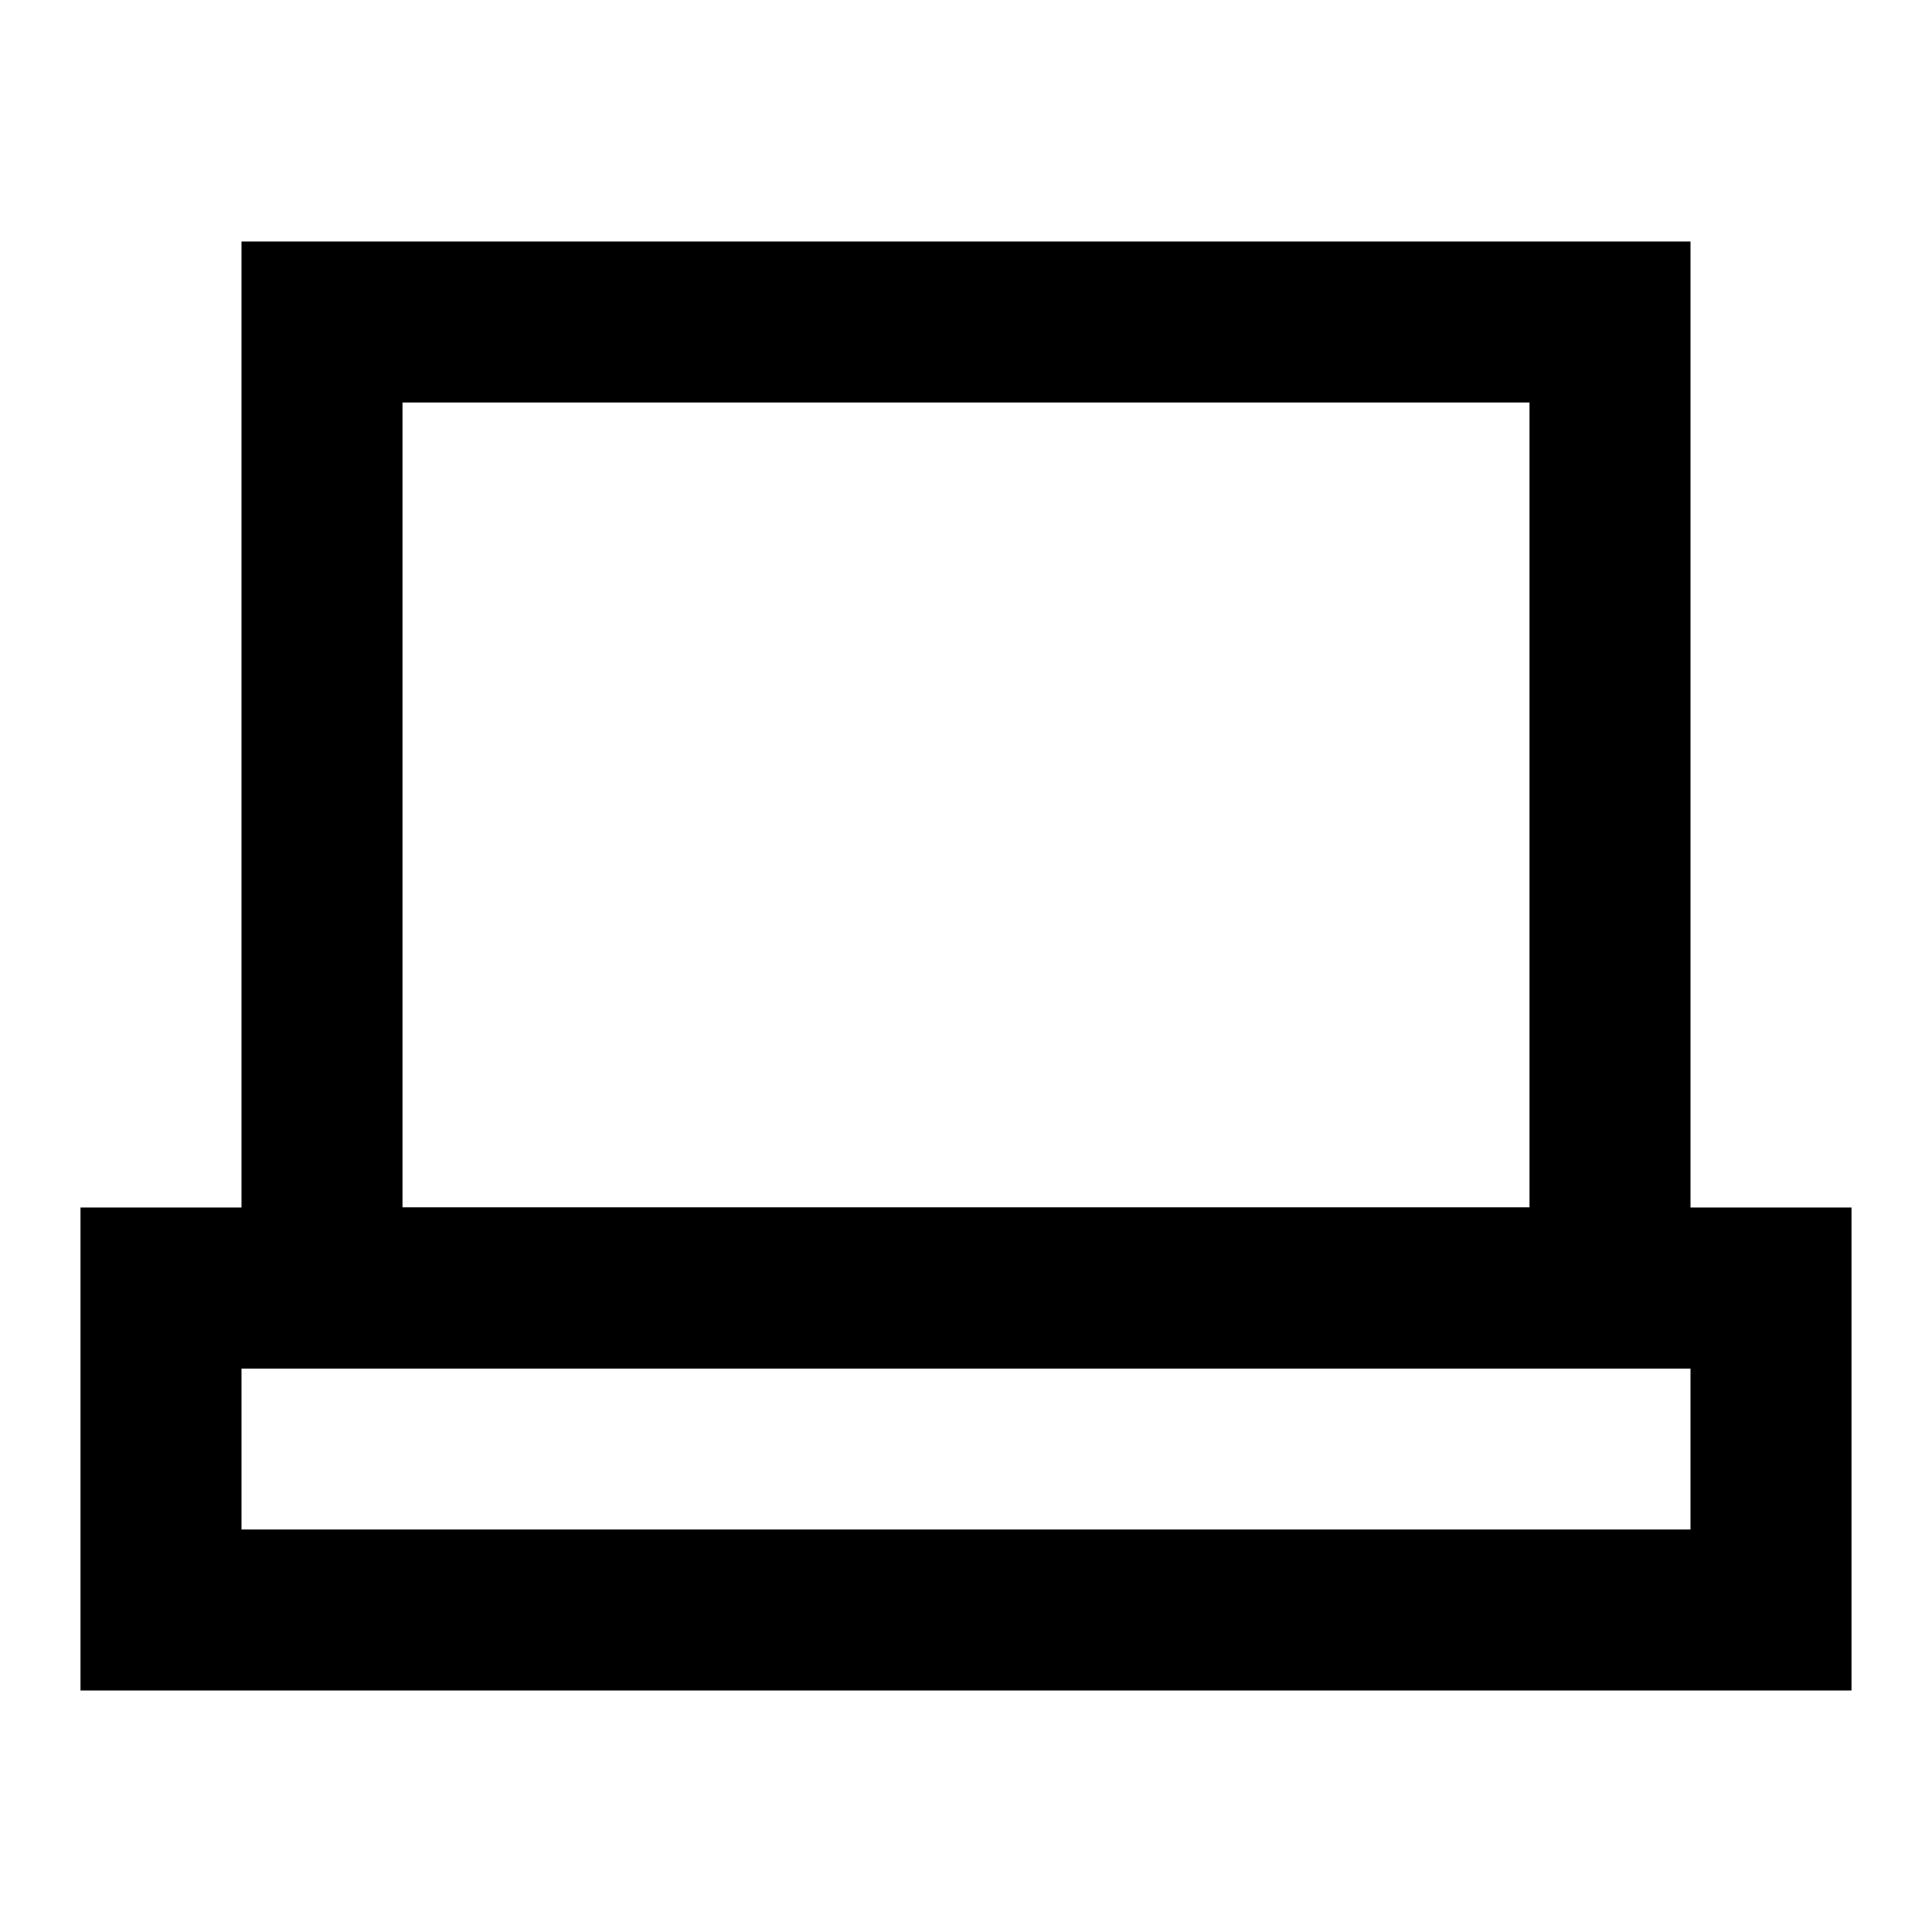
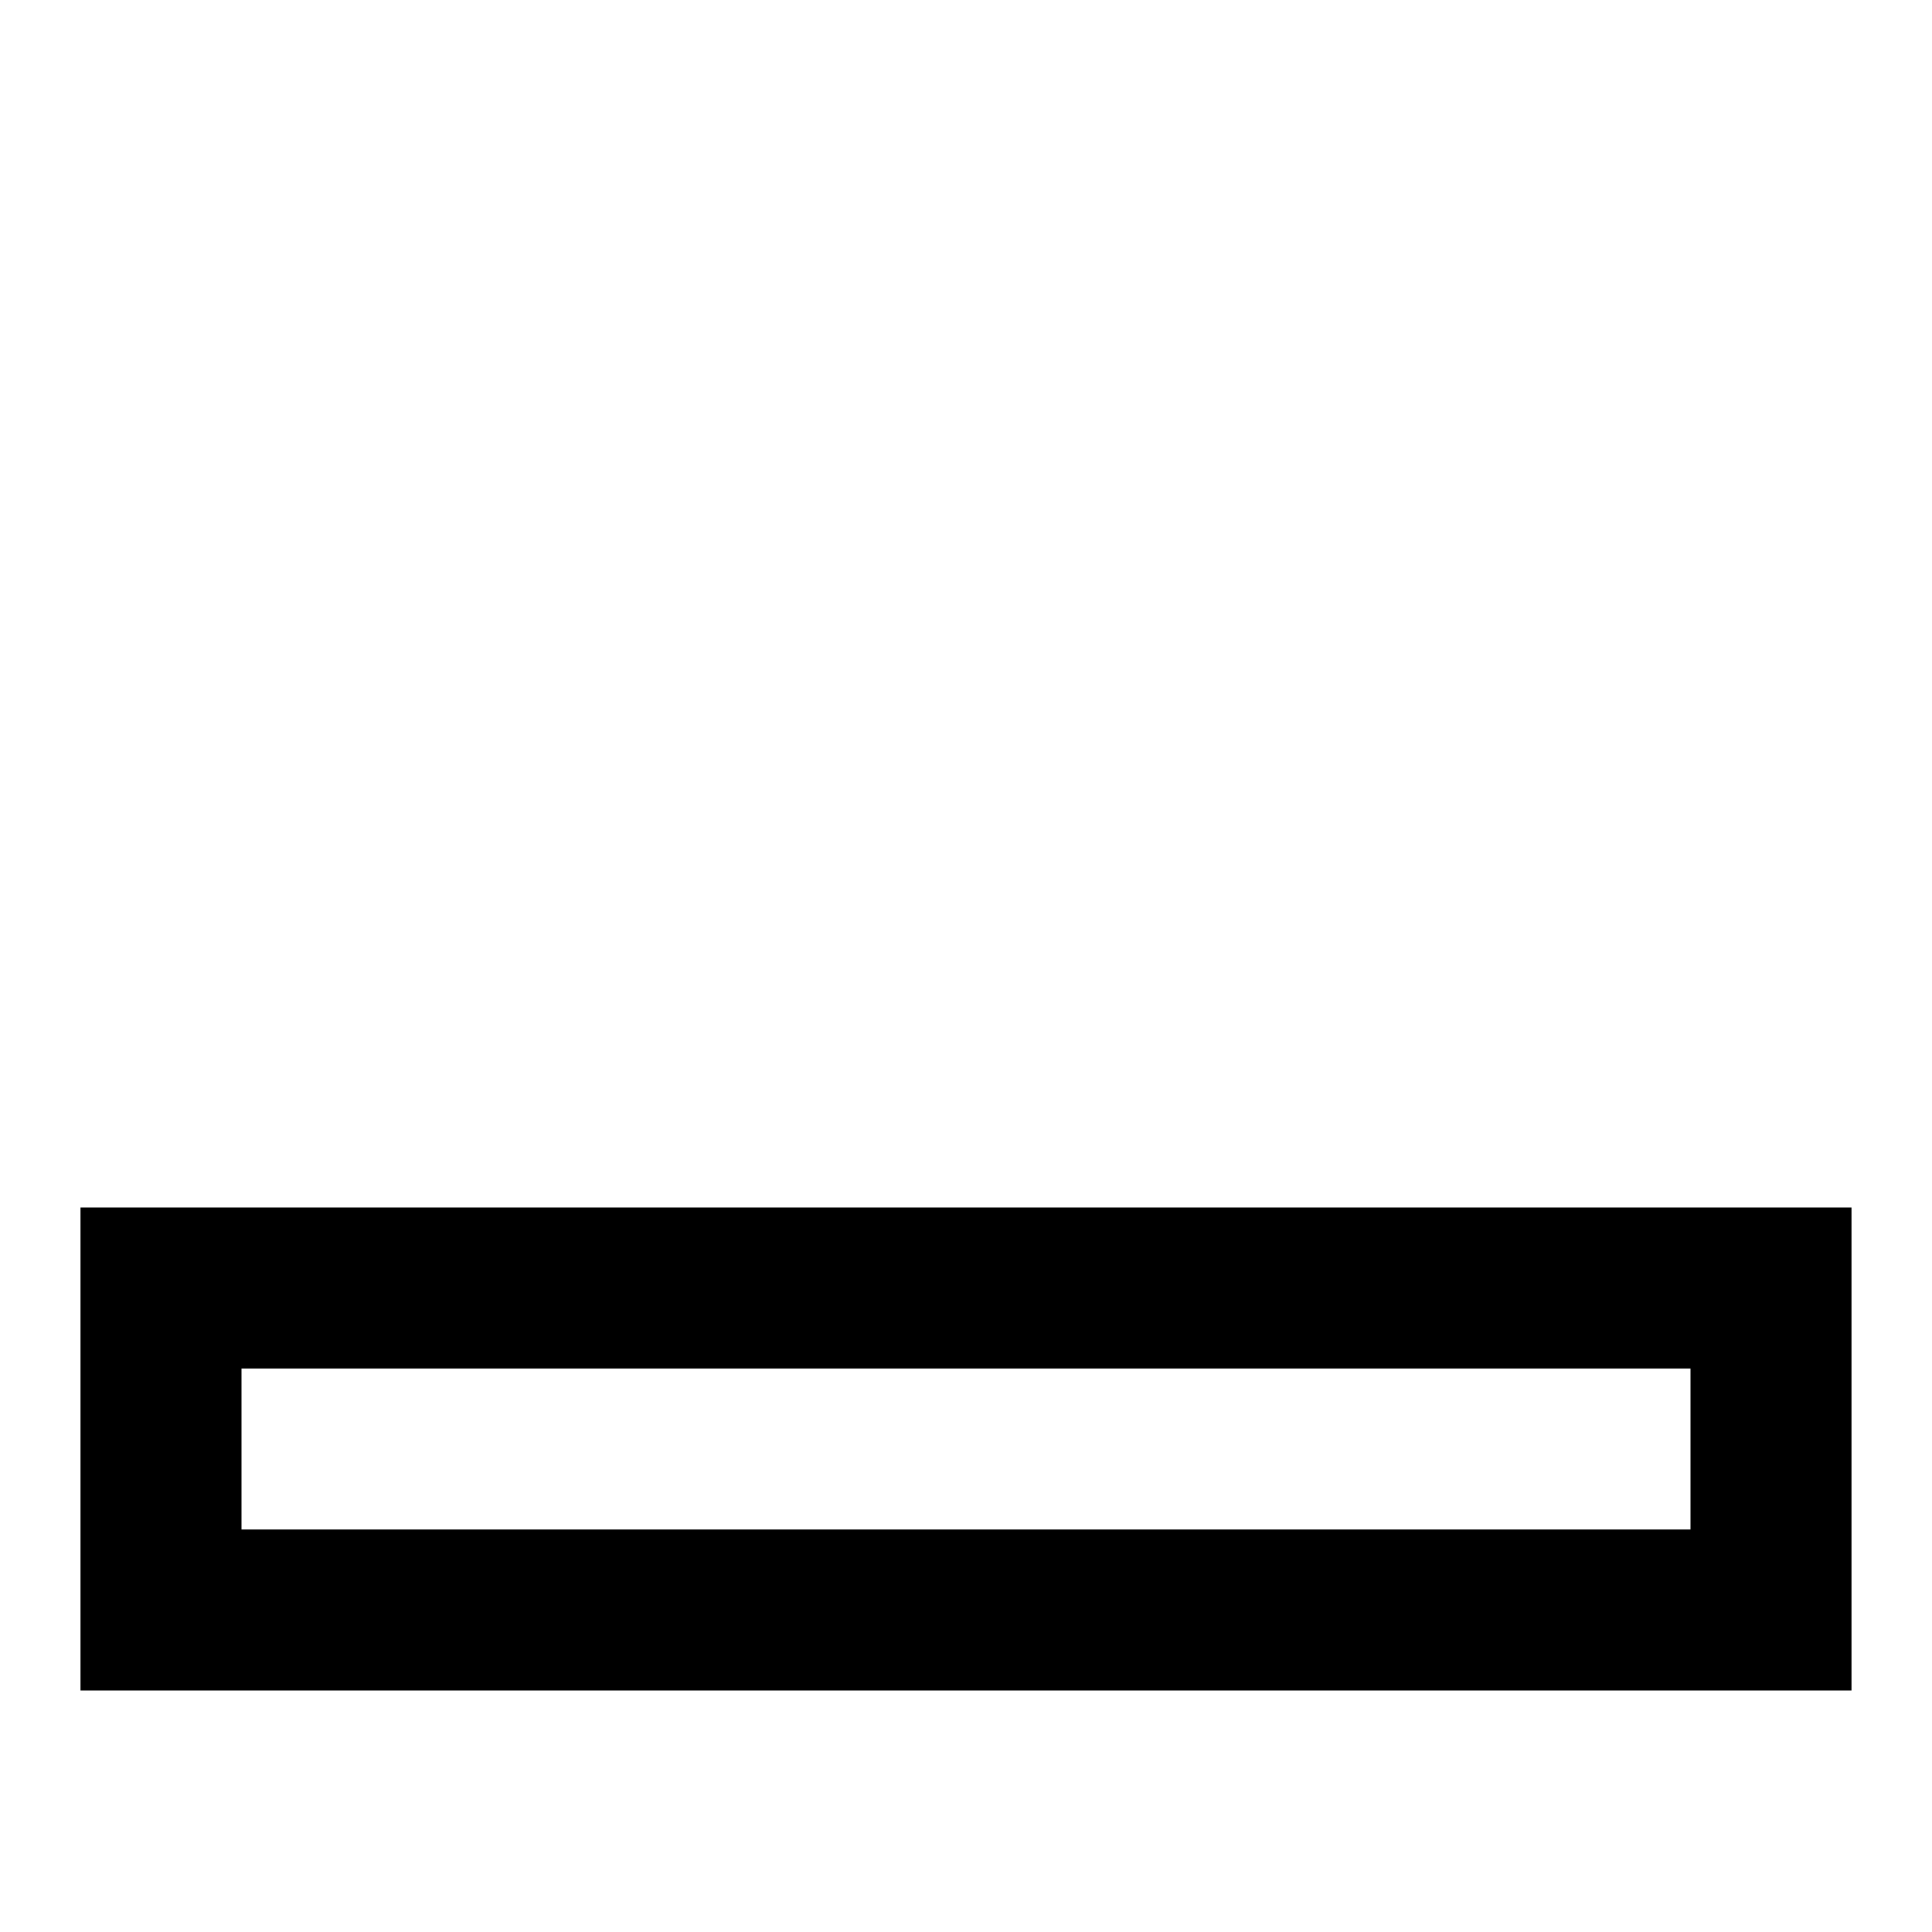
<svg xmlns="http://www.w3.org/2000/svg" width="24" height="24" viewBox="0 0 24 24" fill="none">
-   <path d="M4 4H20V16H4V4Z" stroke="black" stroke-width="2" stroke-linecap="square" />
  <path d="M2 16H22V20H2V16Z" stroke="black" stroke-width="2" stroke-linecap="square" />
</svg>